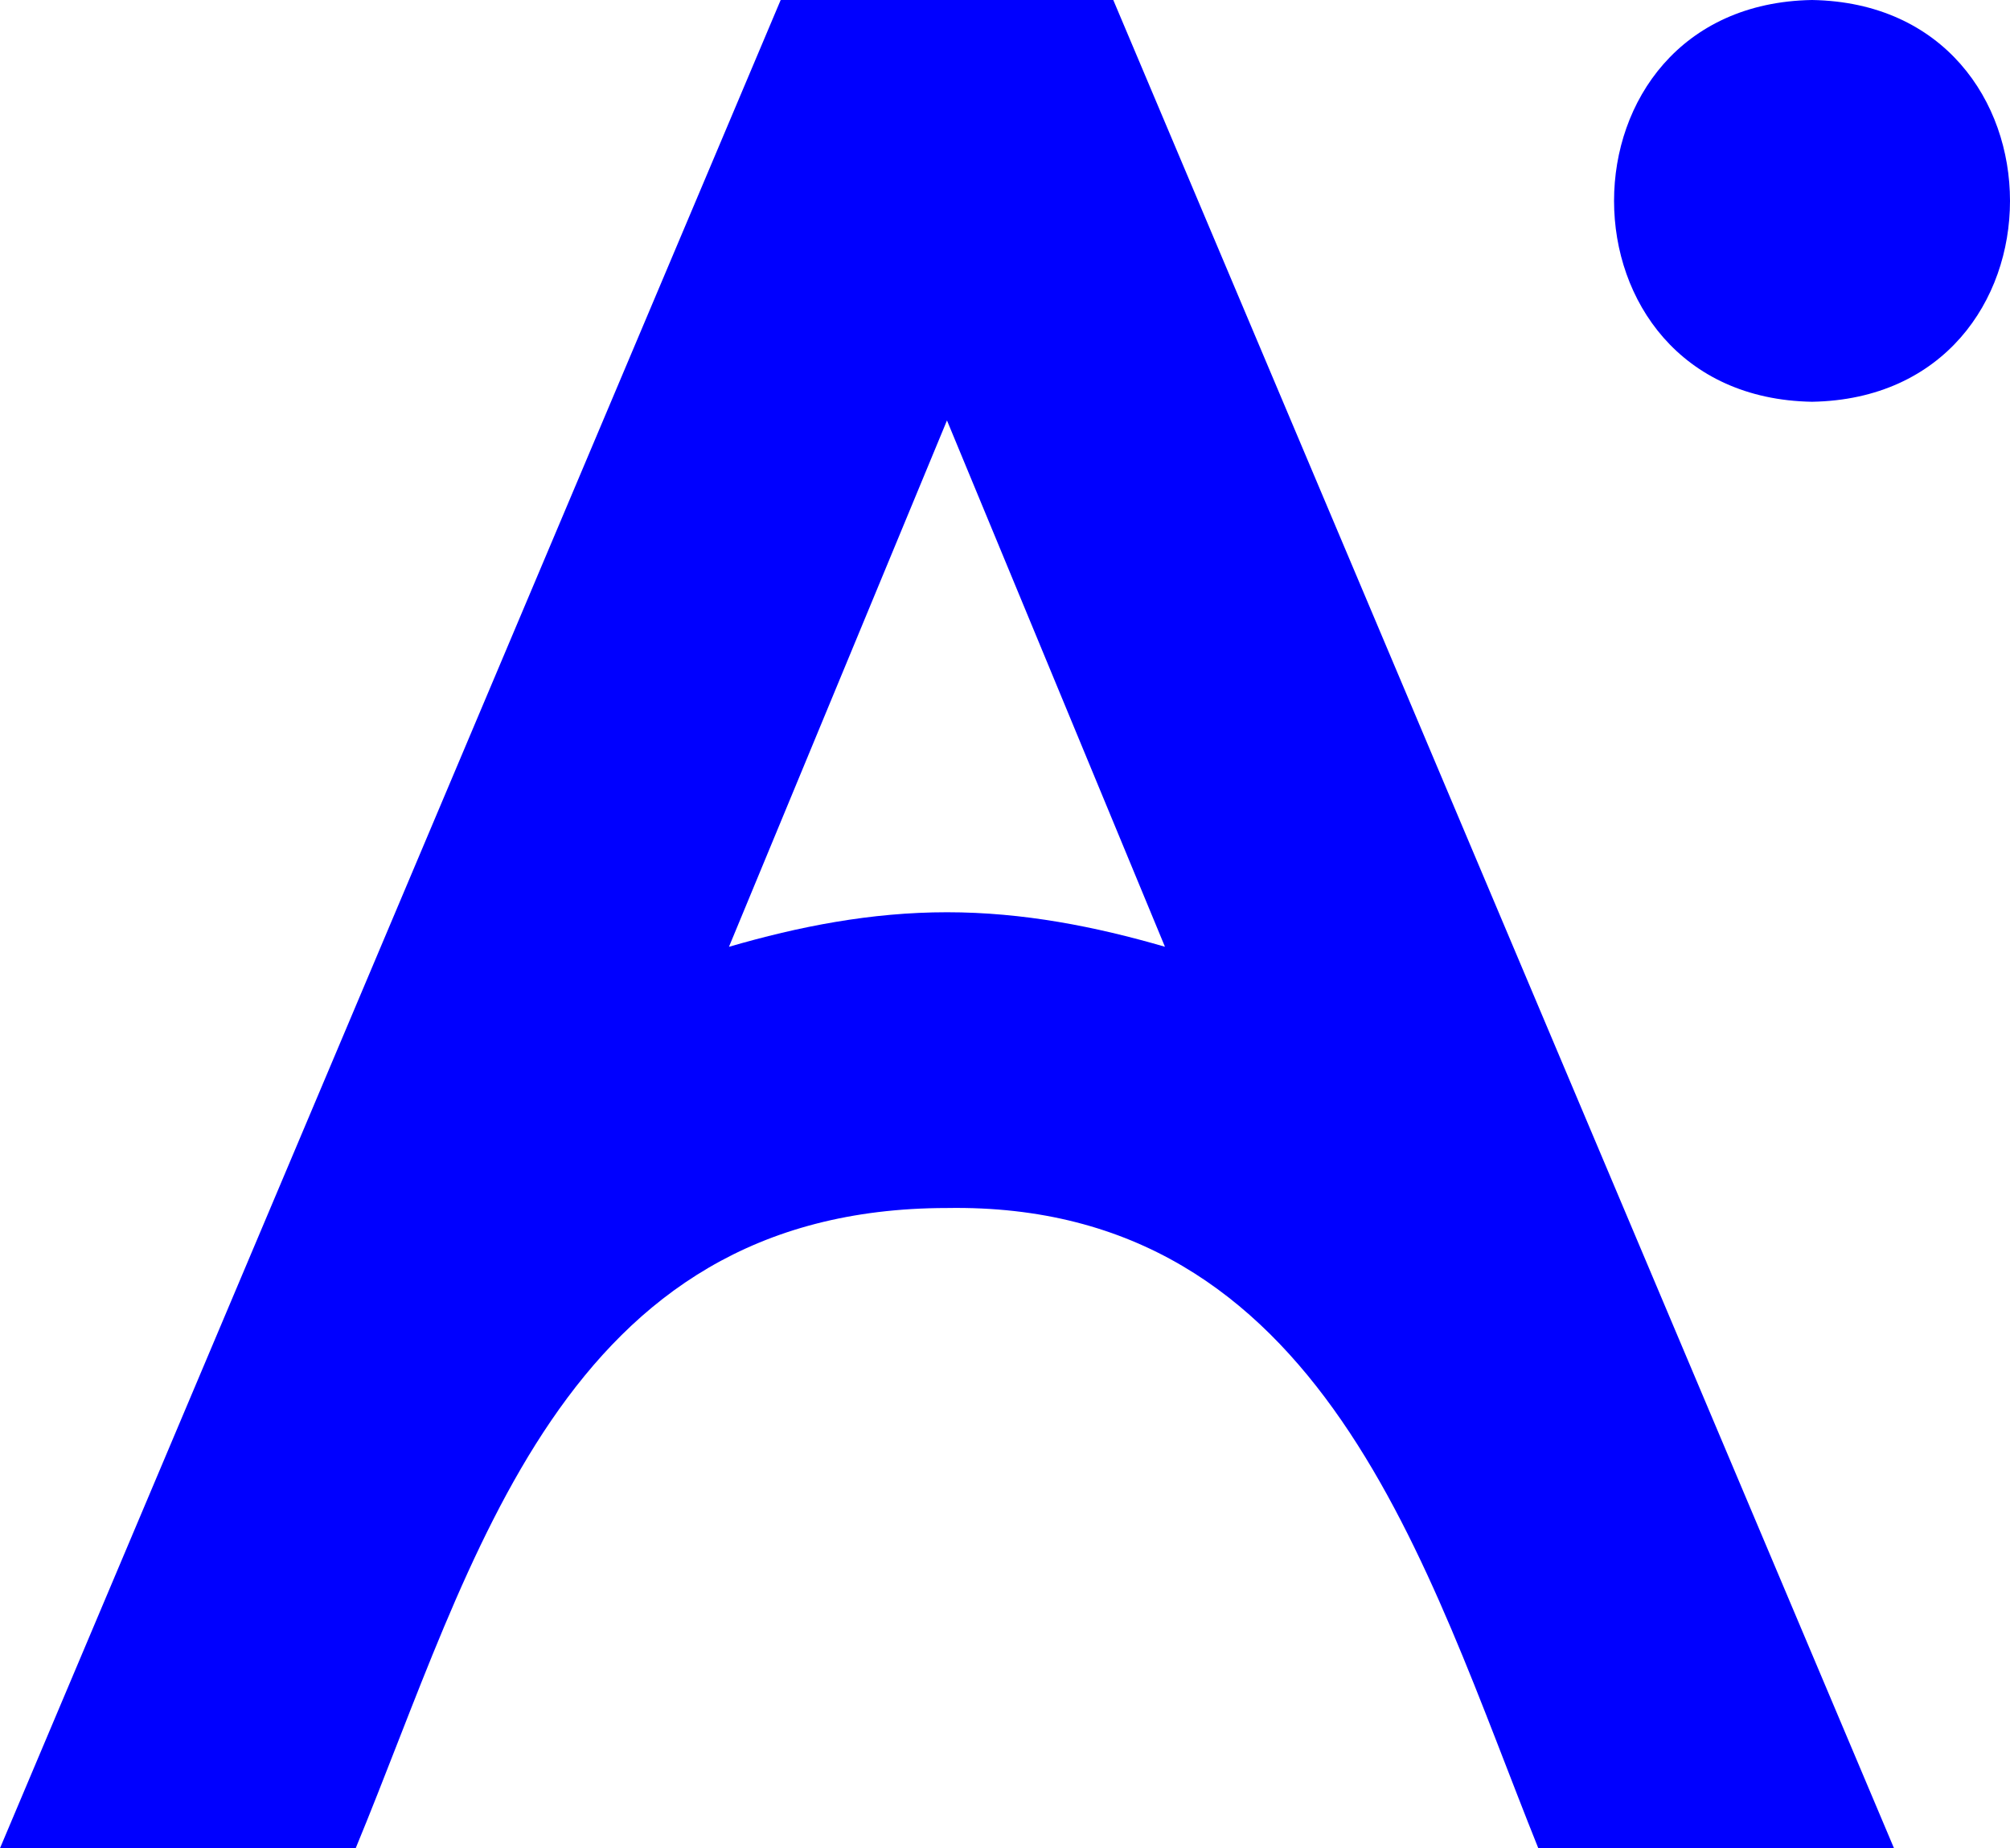
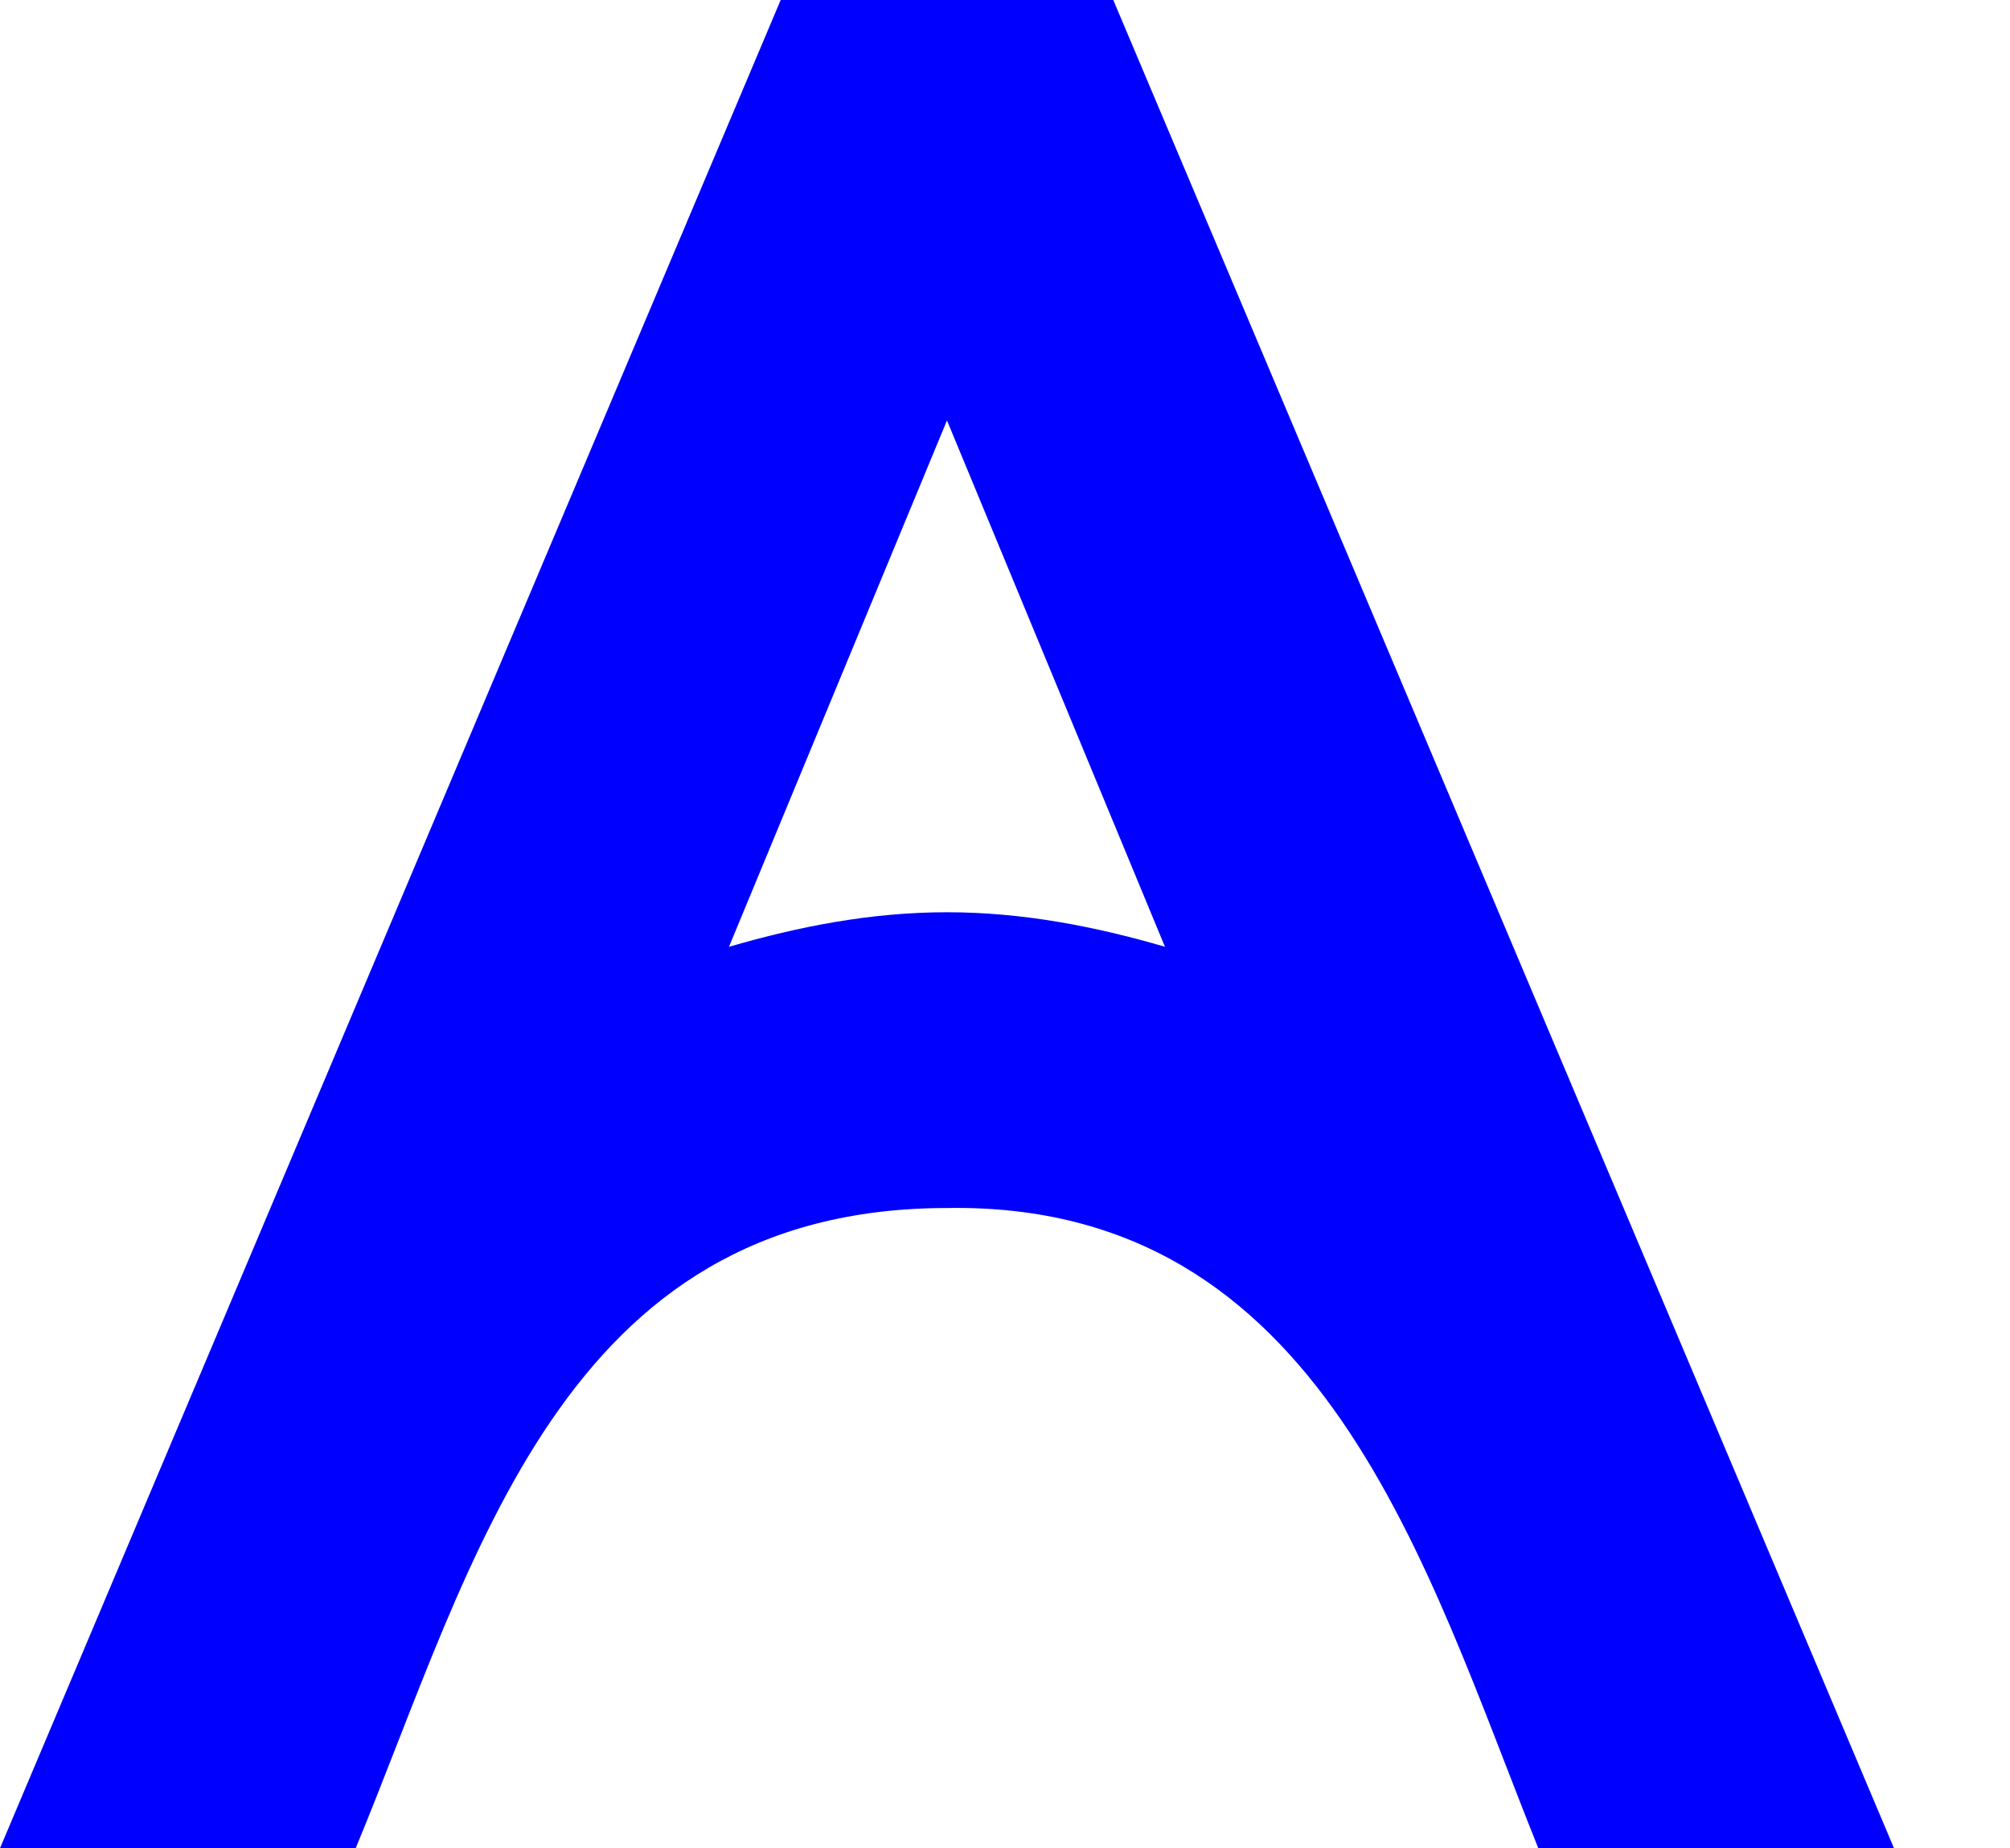
<svg xmlns="http://www.w3.org/2000/svg" id="Layer_2" viewBox="0 0 511.51 470.23">
  <defs>
    <style>.cls-1{fill:blue;}</style>
  </defs>
  <g id="Layer_1-2">
    <g>
-       <path class="cls-1" d="M461.13,0c-67.18,1.15-67.17,101.08,0,102.22,67.18-1.15,67.17-101.08,0-102.22Z" />
      <path class="cls-1" d="M198.67,0L0,470.23H90.52c30.24-73.04,52.28-162.83,150.49-162.88,95.82-1.59,121.76,91.52,150.46,162.88h90.52L283.31,0h-84.64Zm42.33,232.1c-19.38,0-37.75,3.63-55.49,8.79l55.48-133.92,55.47,133.91c-17.73-5.15-36.09-8.78-55.46-8.78Z" />
    </g>
  </g>
</svg>